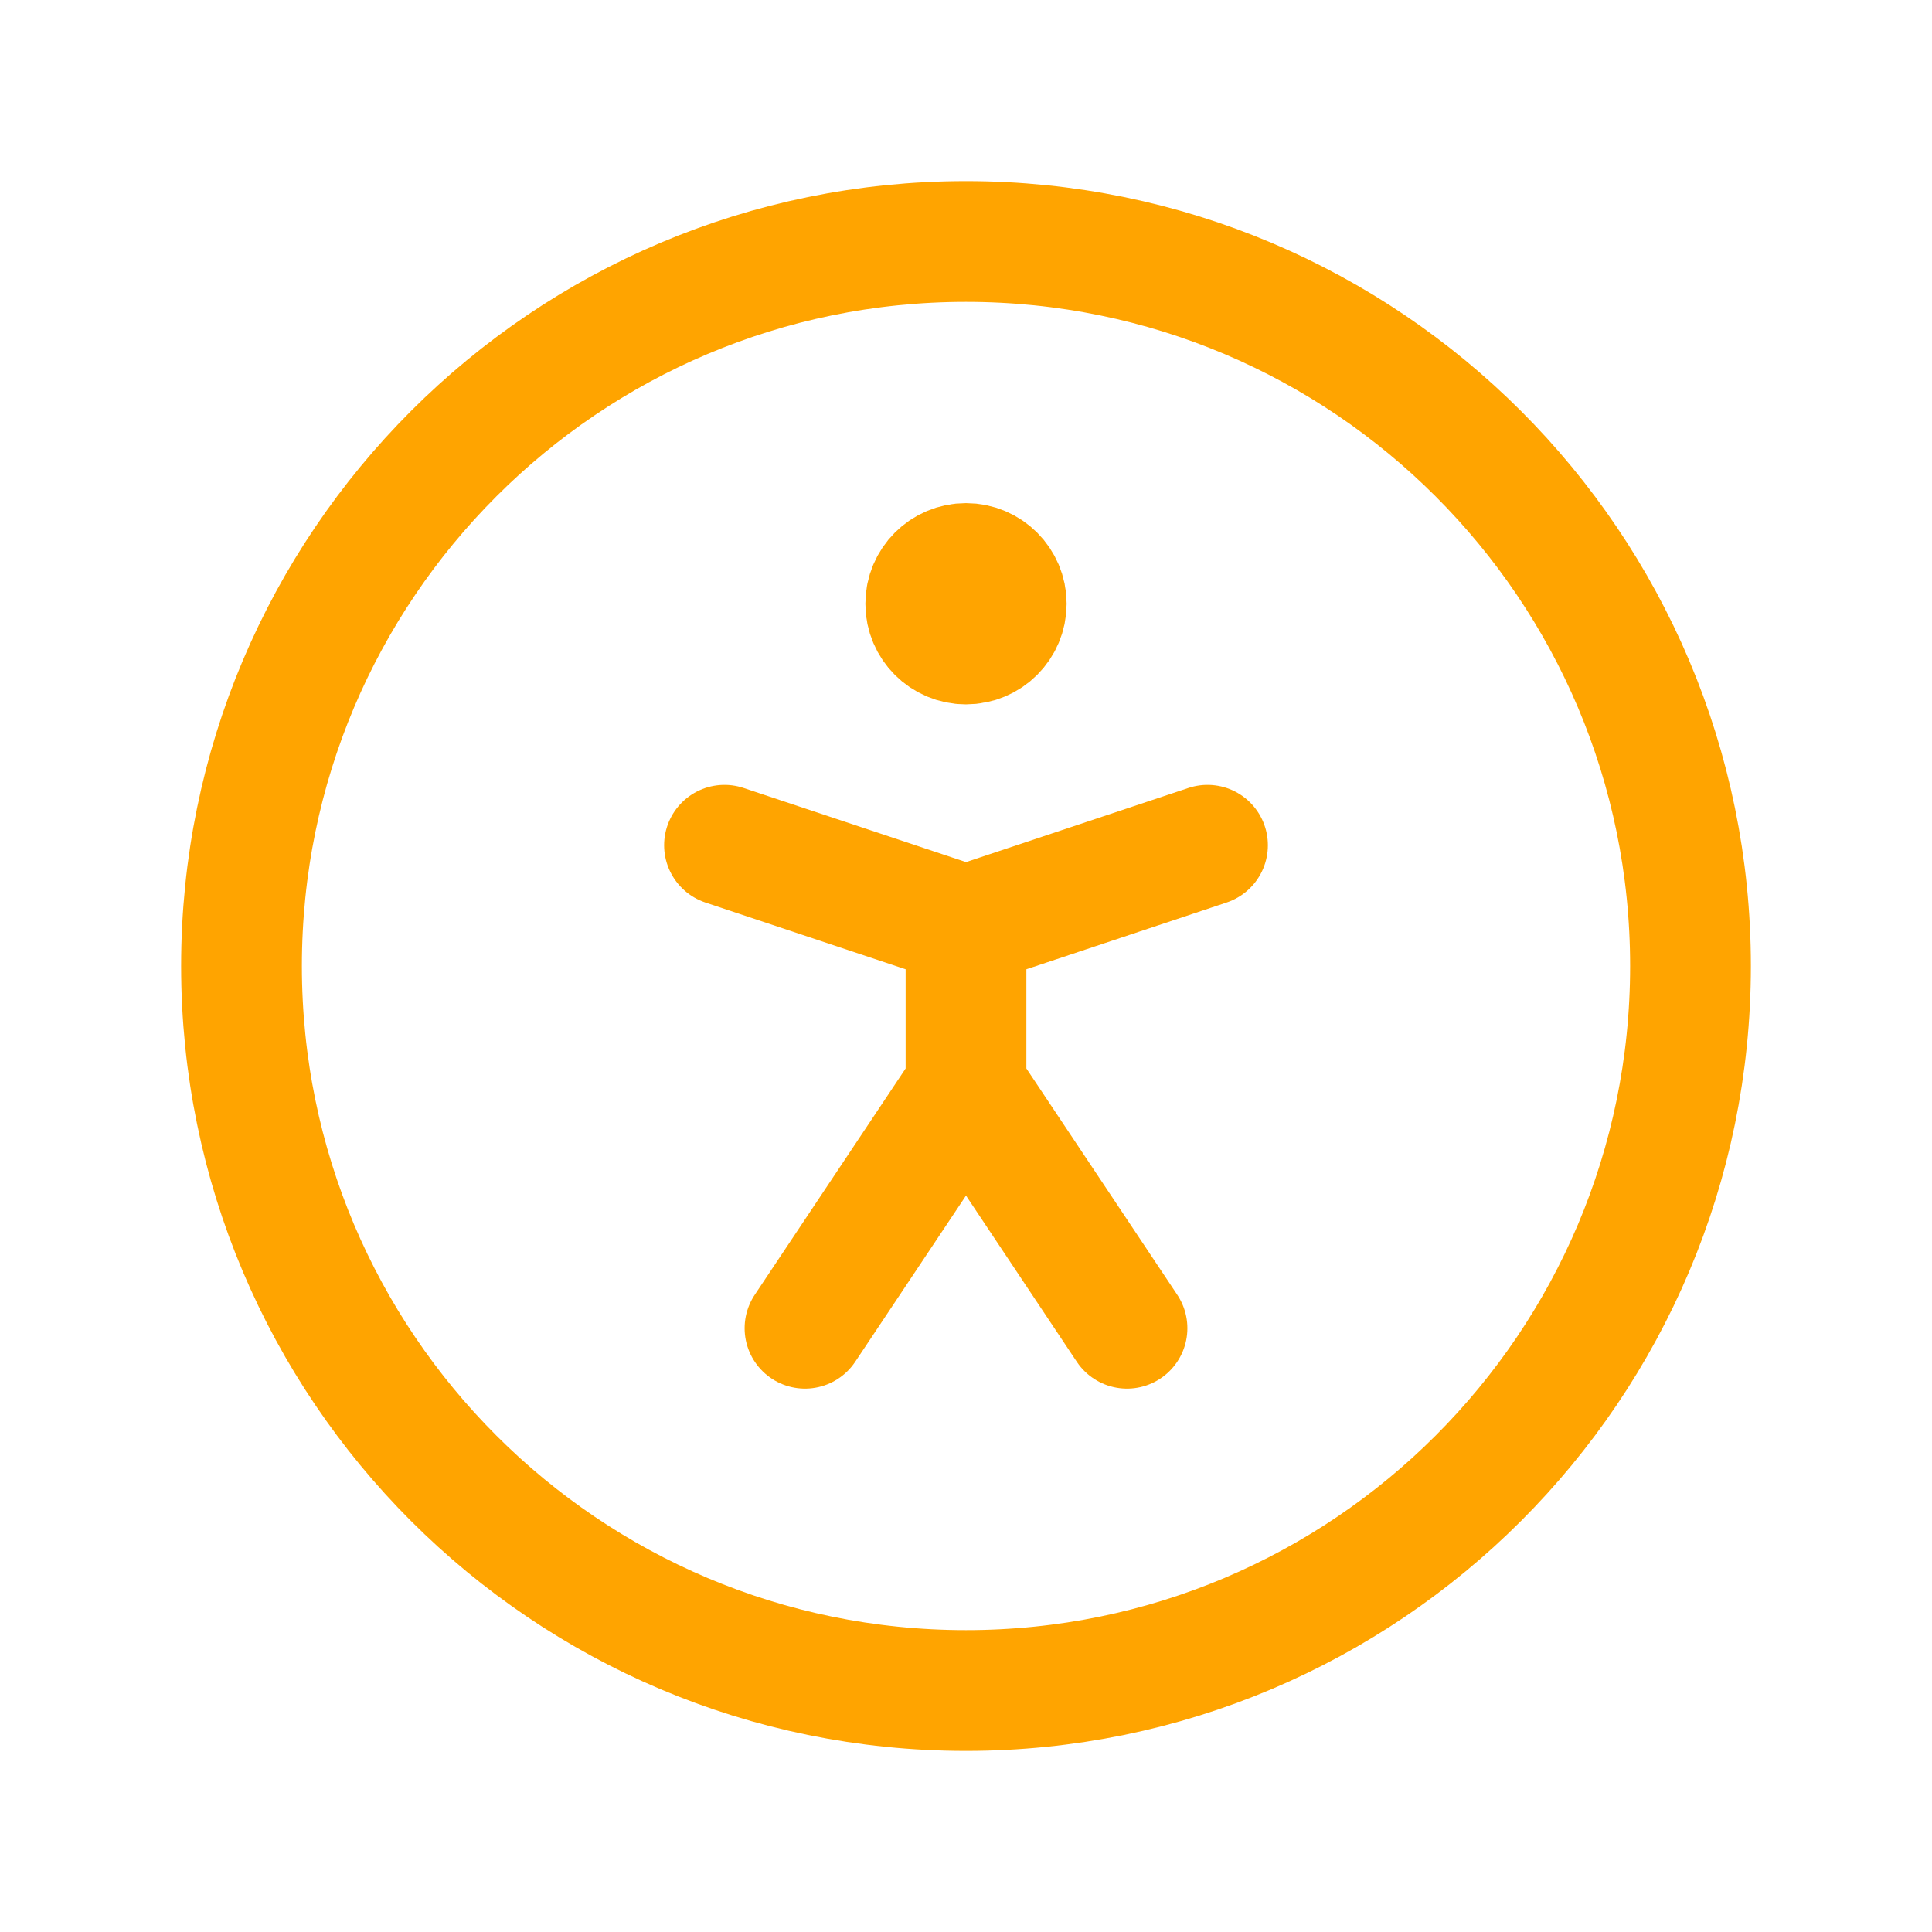
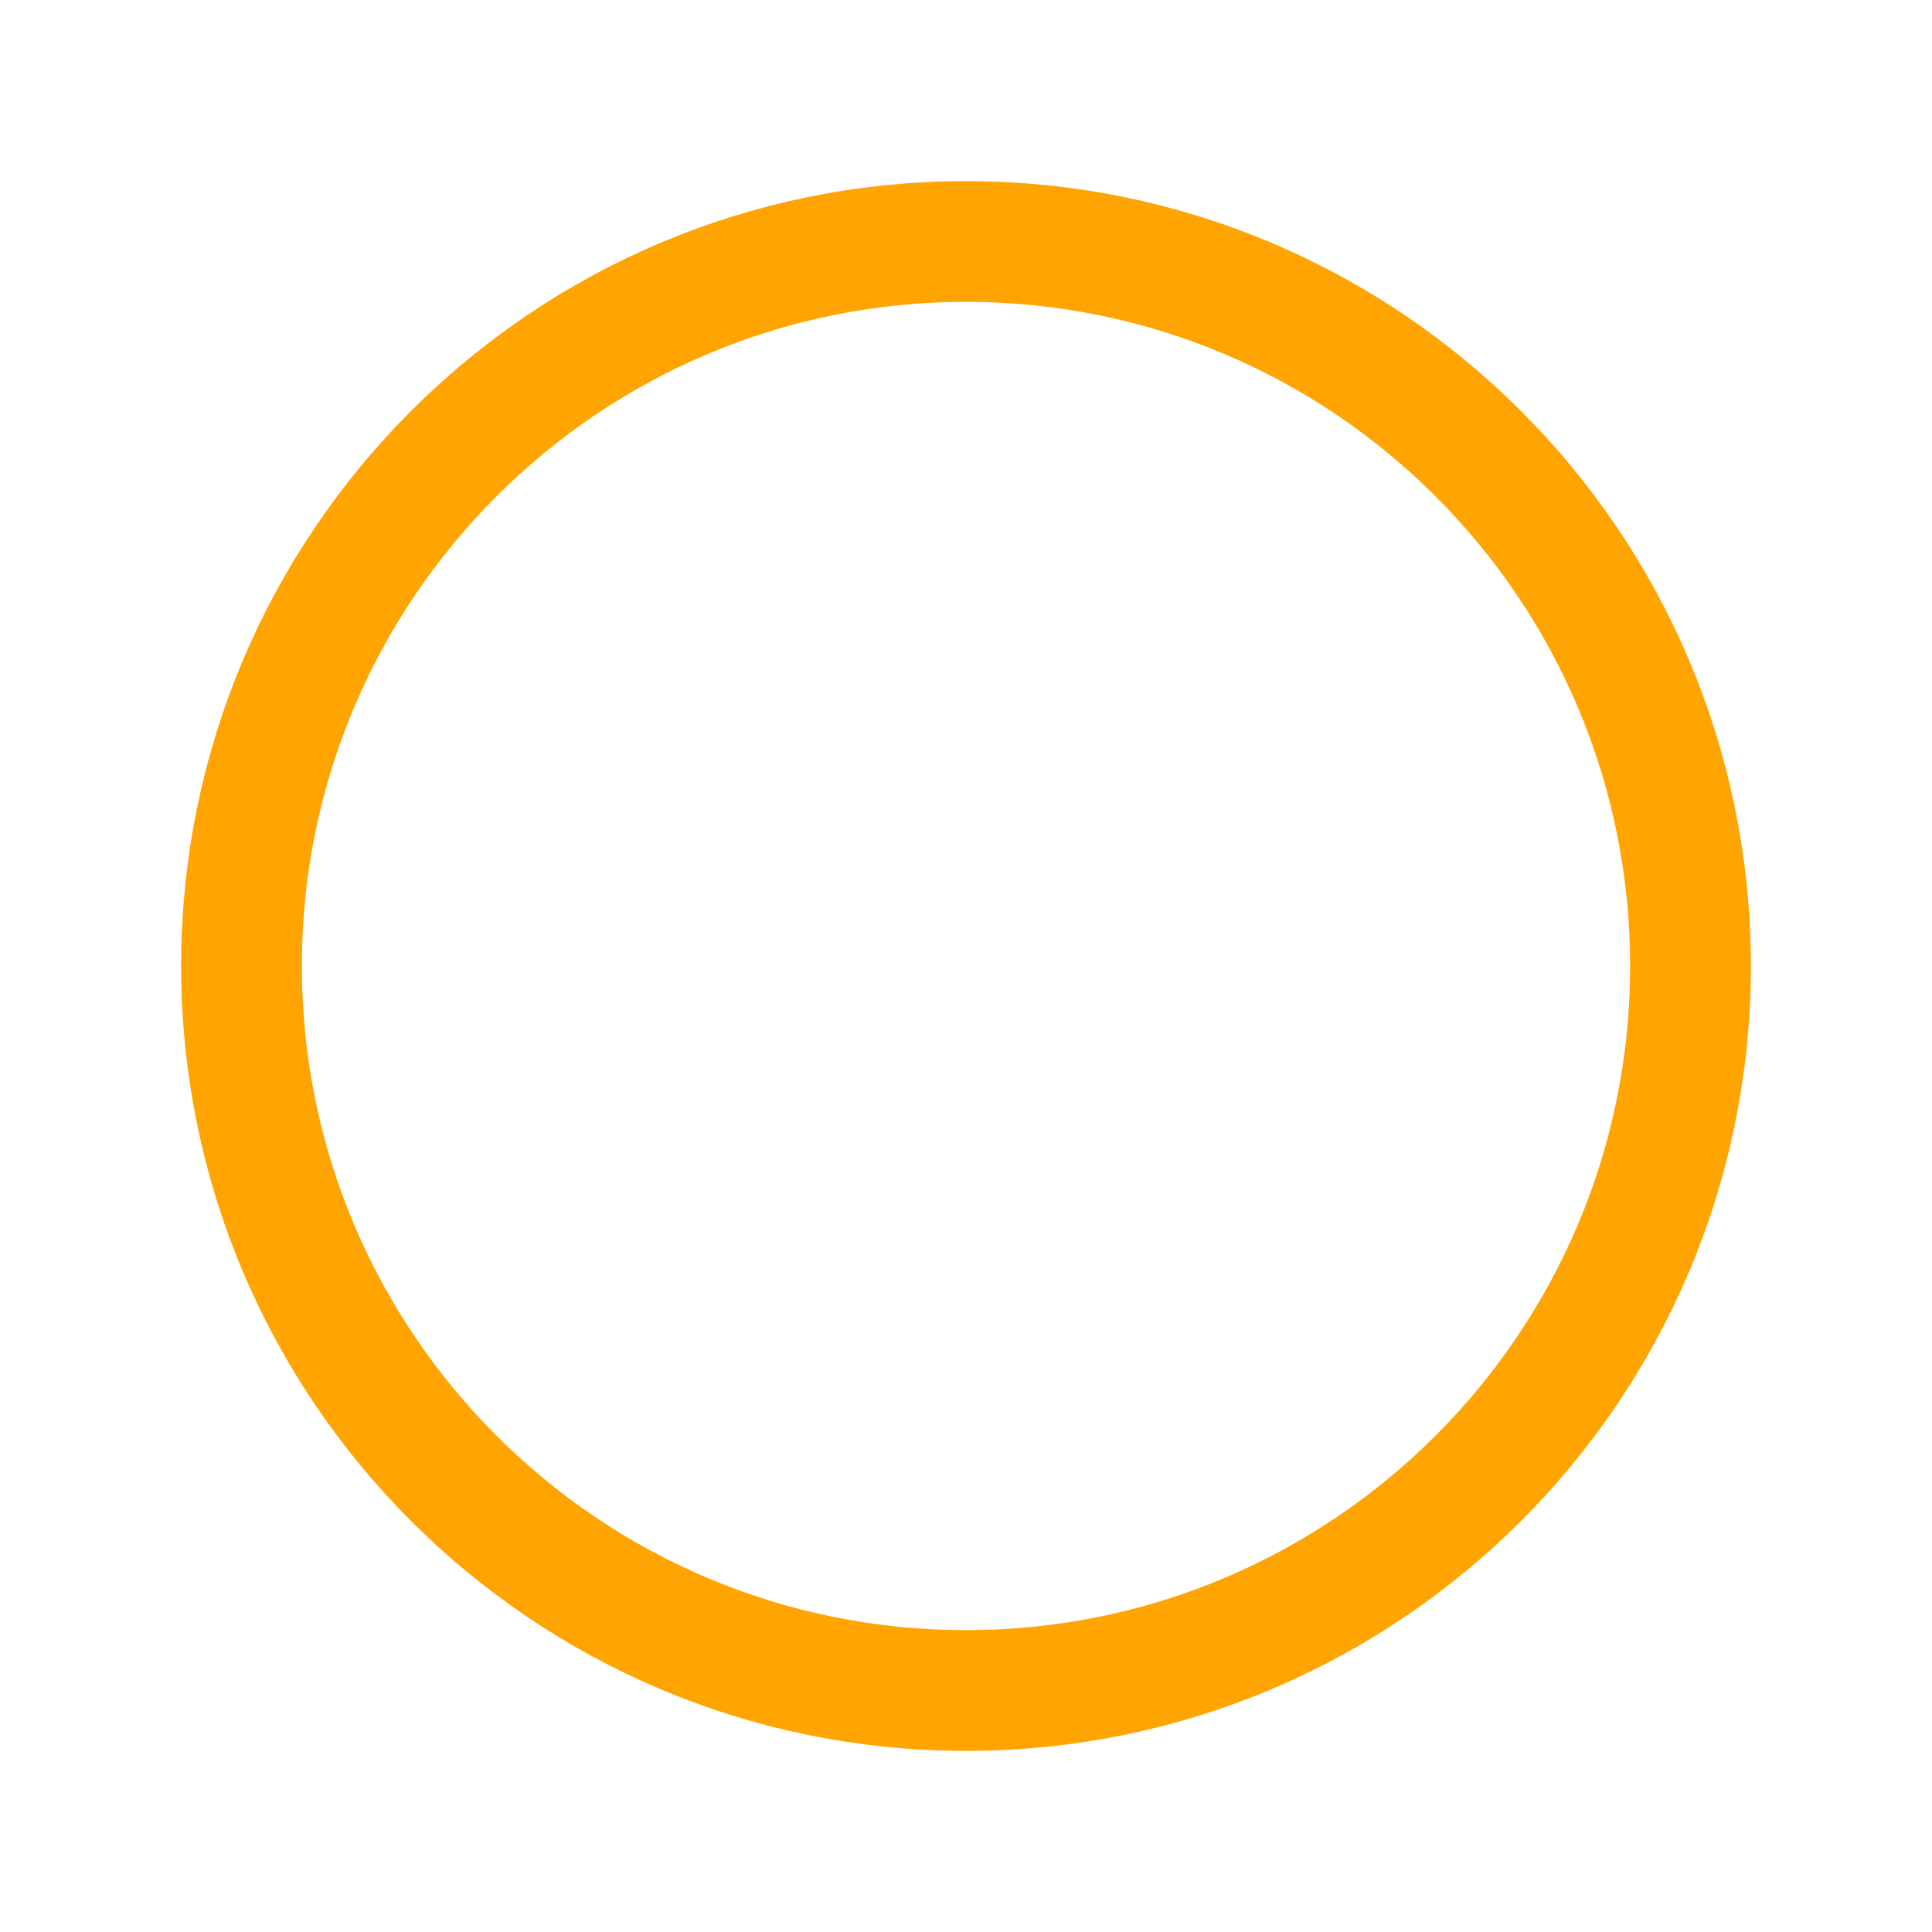
<svg xmlns="http://www.w3.org/2000/svg" width="36" height="36" viewBox="0 0 36 36" fill="none">
  <path d="M18 31.5C25.456 31.5 31.5 25.456 31.5 18C31.5 10.544 25.456 4.5 18 4.5C10.544 4.5 4.5 10.544 4.5 18C4.5 25.456 10.544 31.5 18 31.5Z" stroke="#FFA400" stroke-width="2.25" stroke-linecap="round" stroke-linejoin="round" />
-   <path d="M15 24.75L18 20.25M18 20.25L21 24.75M18 20.25V17.25M18 17.25L22.5 15.75M18 17.25L13.5 15.75" stroke="#FFA400" stroke-width="2.25" stroke-linecap="round" stroke-linejoin="round" />
-   <path d="M18 12C18.414 12 18.75 11.664 18.75 11.25C18.75 10.836 18.414 10.5 18 10.5C17.586 10.5 17.25 10.836 17.25 11.25C17.25 11.664 17.586 12 18 12Z" fill="#FFA400" stroke="#FFA400" stroke-width="2.25" stroke-linecap="round" stroke-linejoin="round" />
</svg>